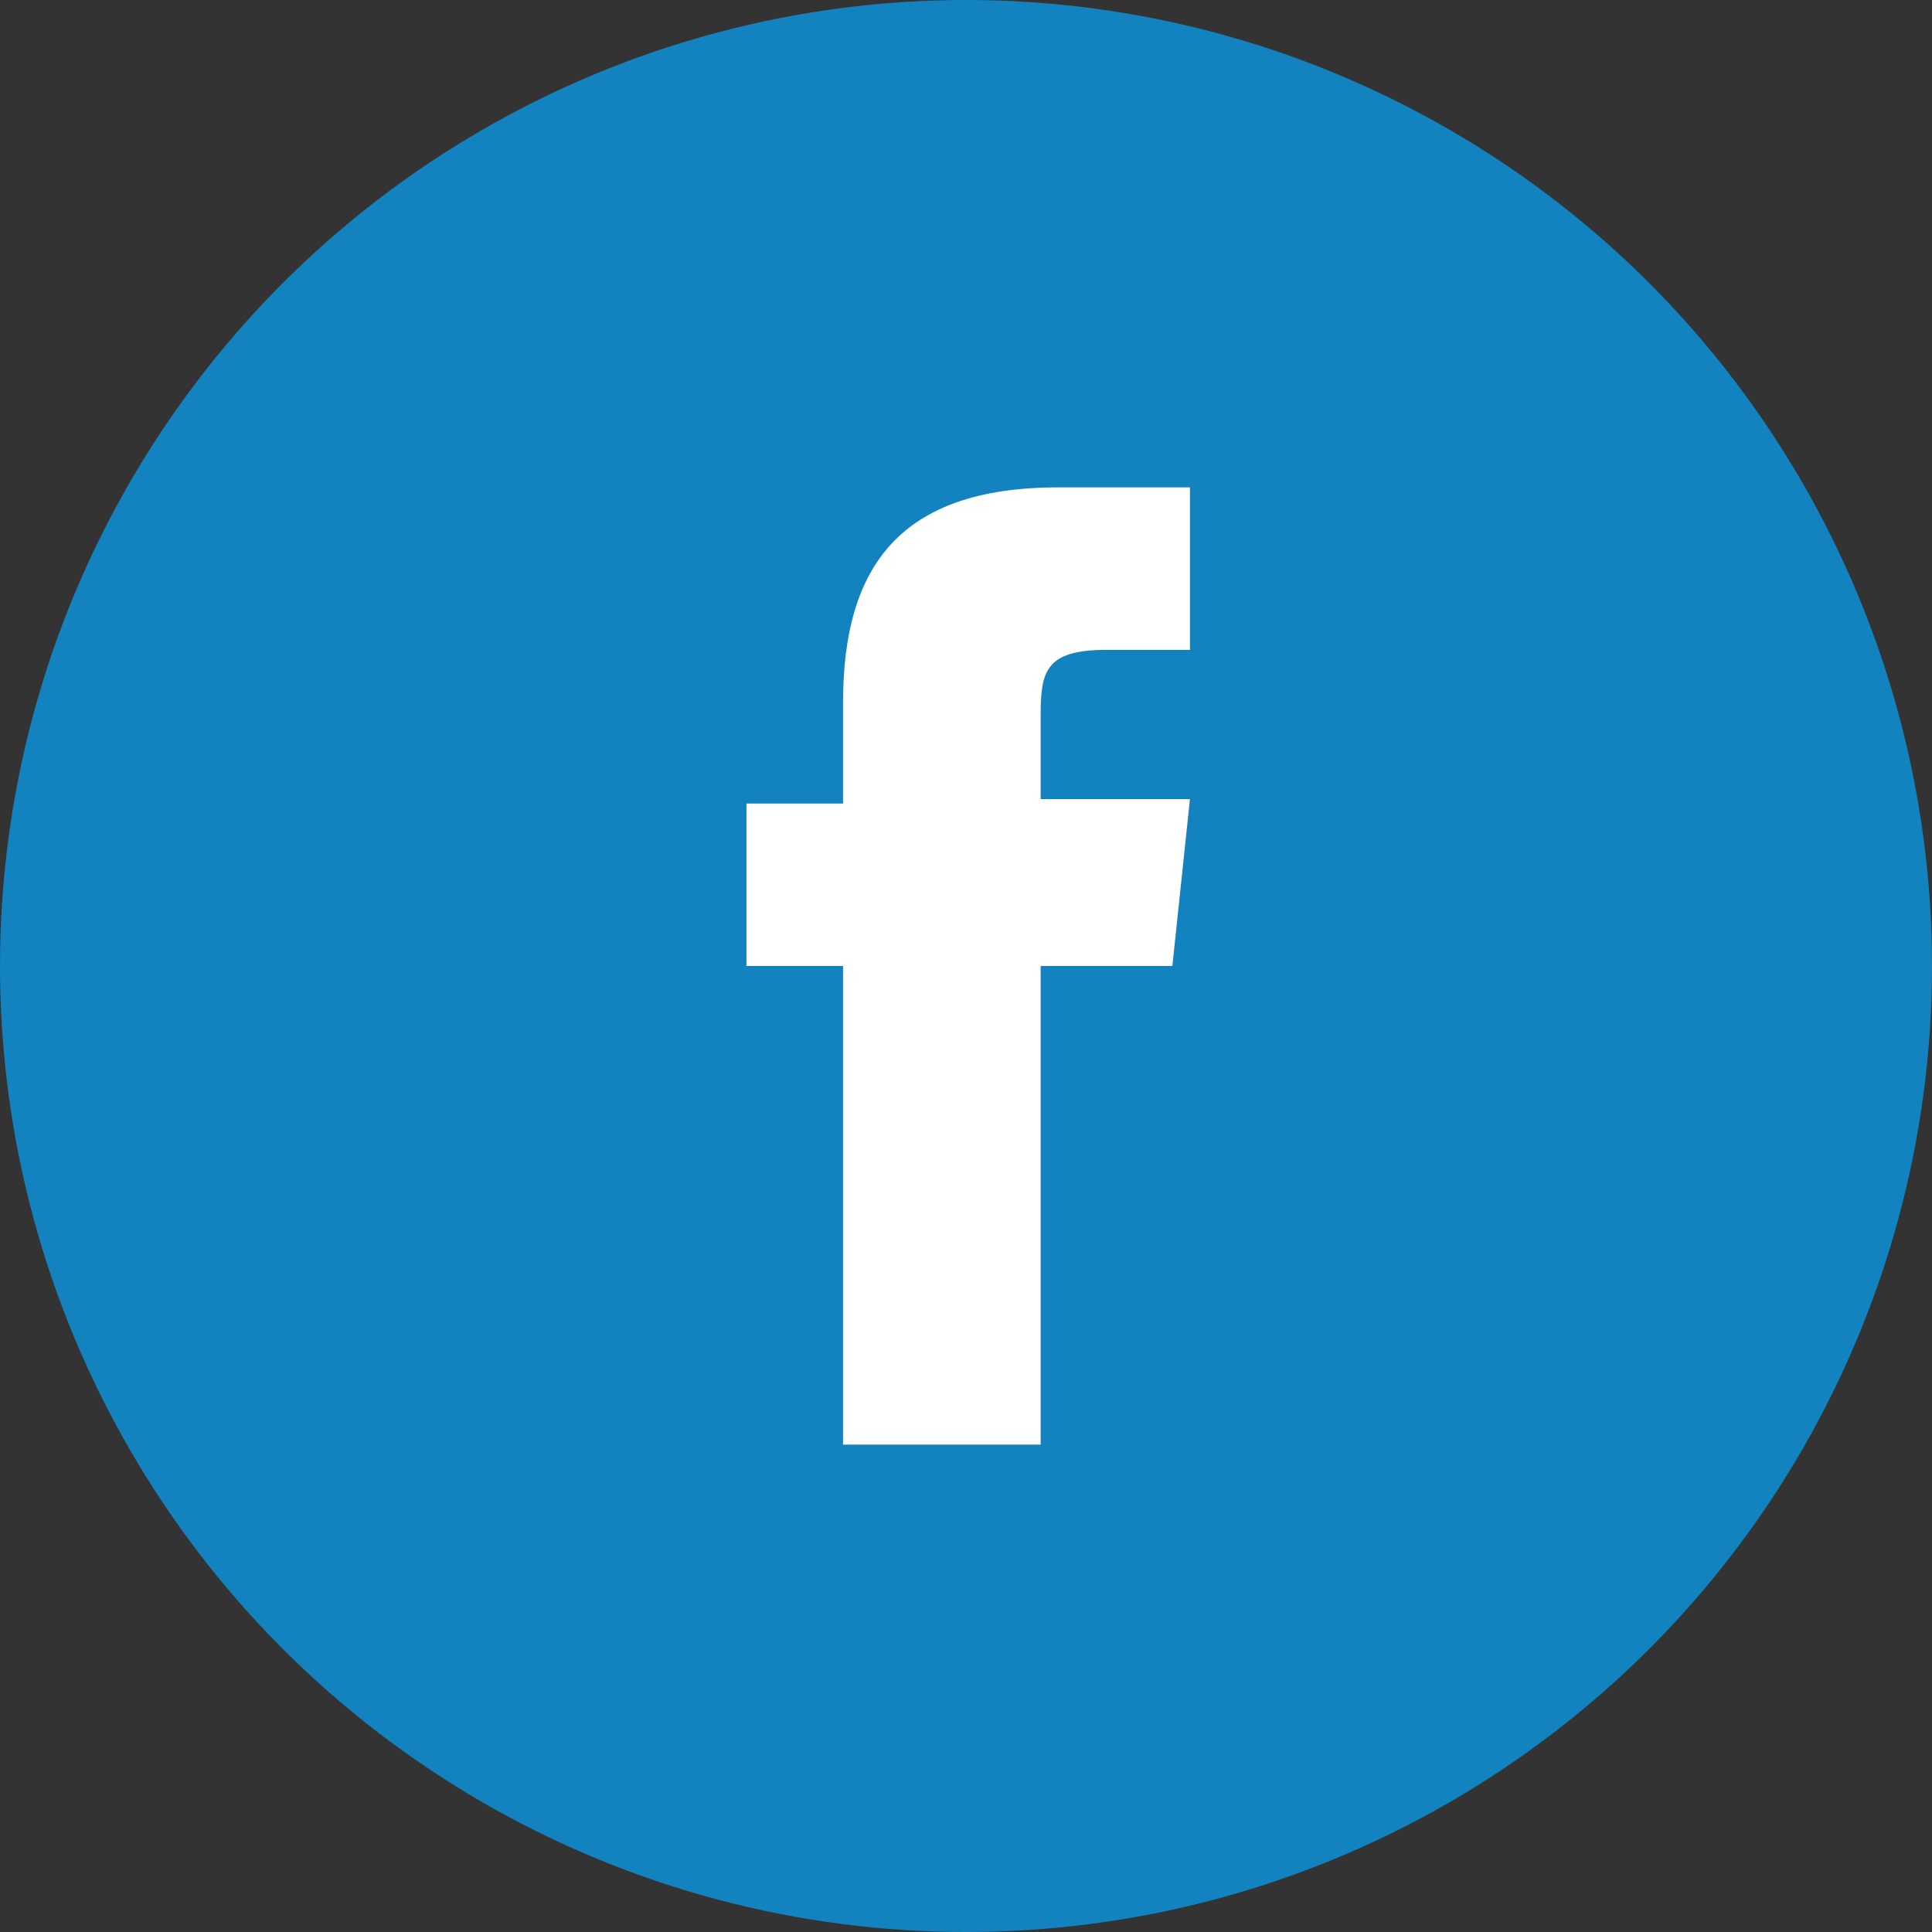
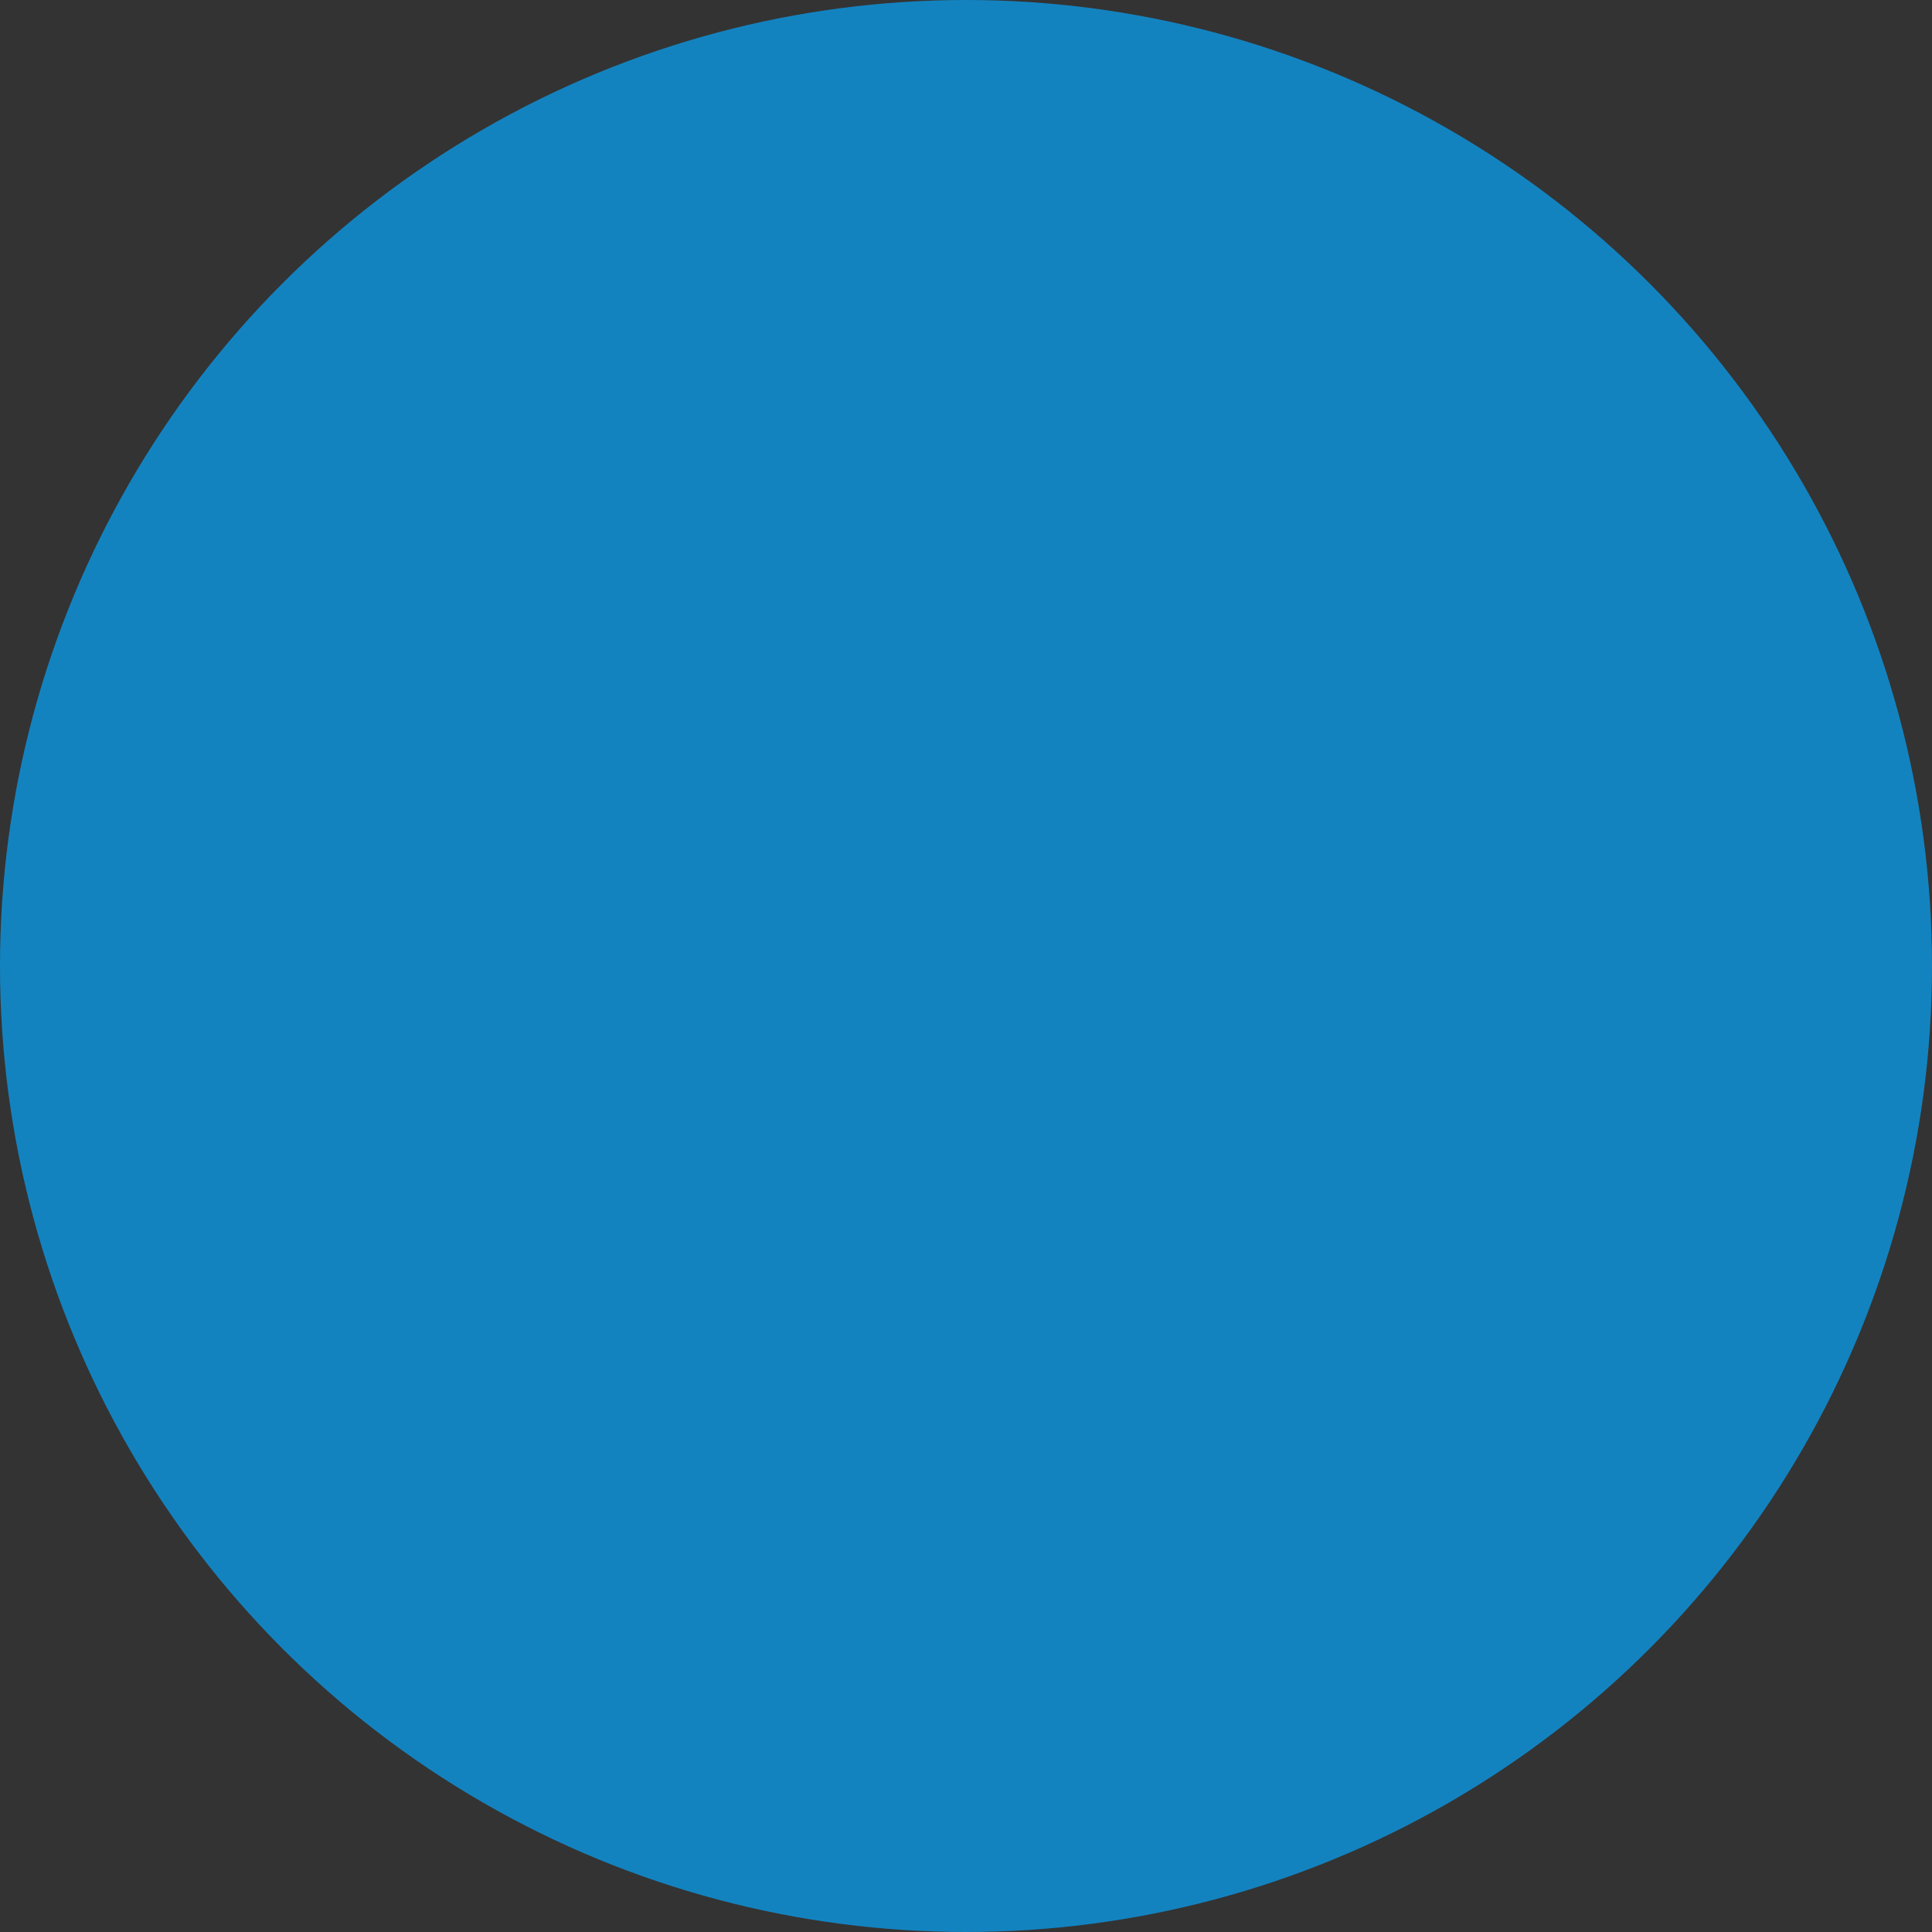
<svg xmlns="http://www.w3.org/2000/svg" version="1.1" id="Capa_1" x="0px" y="0px" width="44px" height="44px" viewBox="0 0 44 44" style="enable-background:new 0 0 44 44;" xml:space="preserve">
  <rect x="0" y="0" width="44" height="44" fill="#333333" stroke="none" />
  <style type="text/css">
	.st0{fill:#1383C0;}
	.st1{fill:#FFFFFF;}
</style>
  <title>redes_sociales</title>
  <g>
    <circle class="st0" cx="22" cy="22" r="22" />
-     <path class="st1" d="M23.7,32.9h-4.5V22h-2.2v-3.7h2.2V16c0-3.1,1.3-4.9,4.9-4.9h3v3.7h-1.9c-1.4,0-1.5,0.5-1.5,1.5l0,1.9h3.4   L26.7,22h-3V32.9z" />
  </g>
</svg>